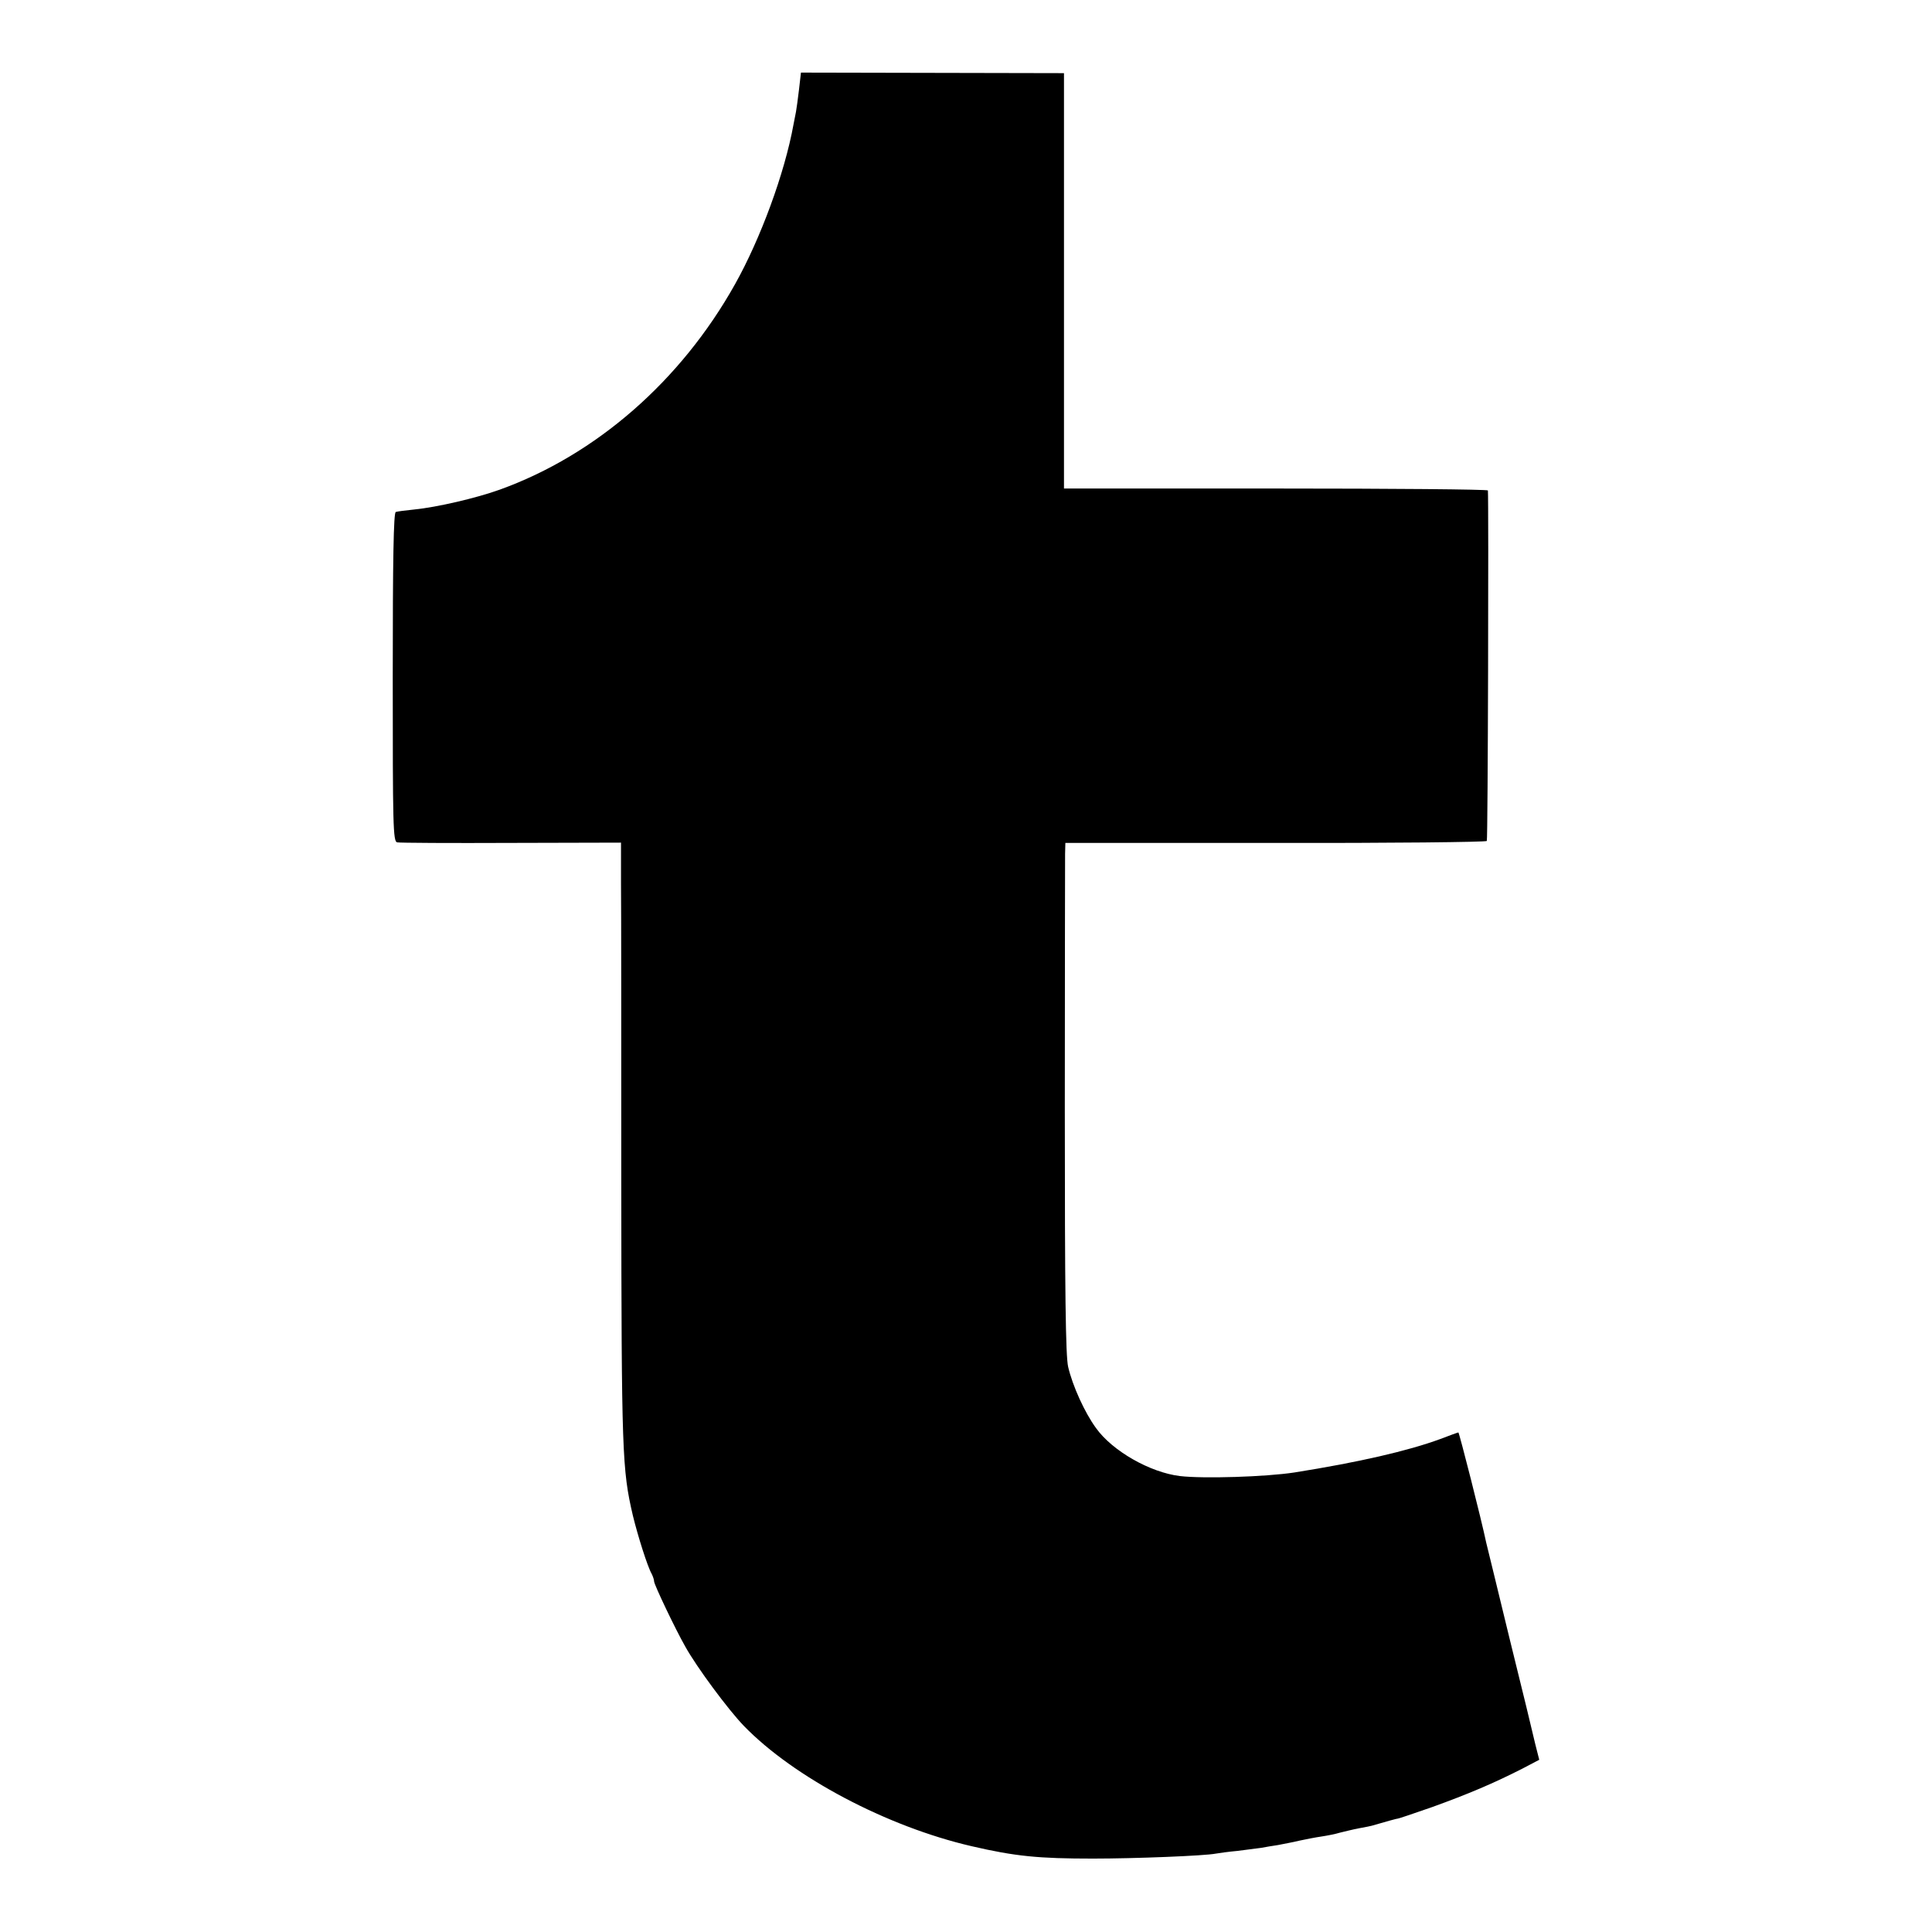
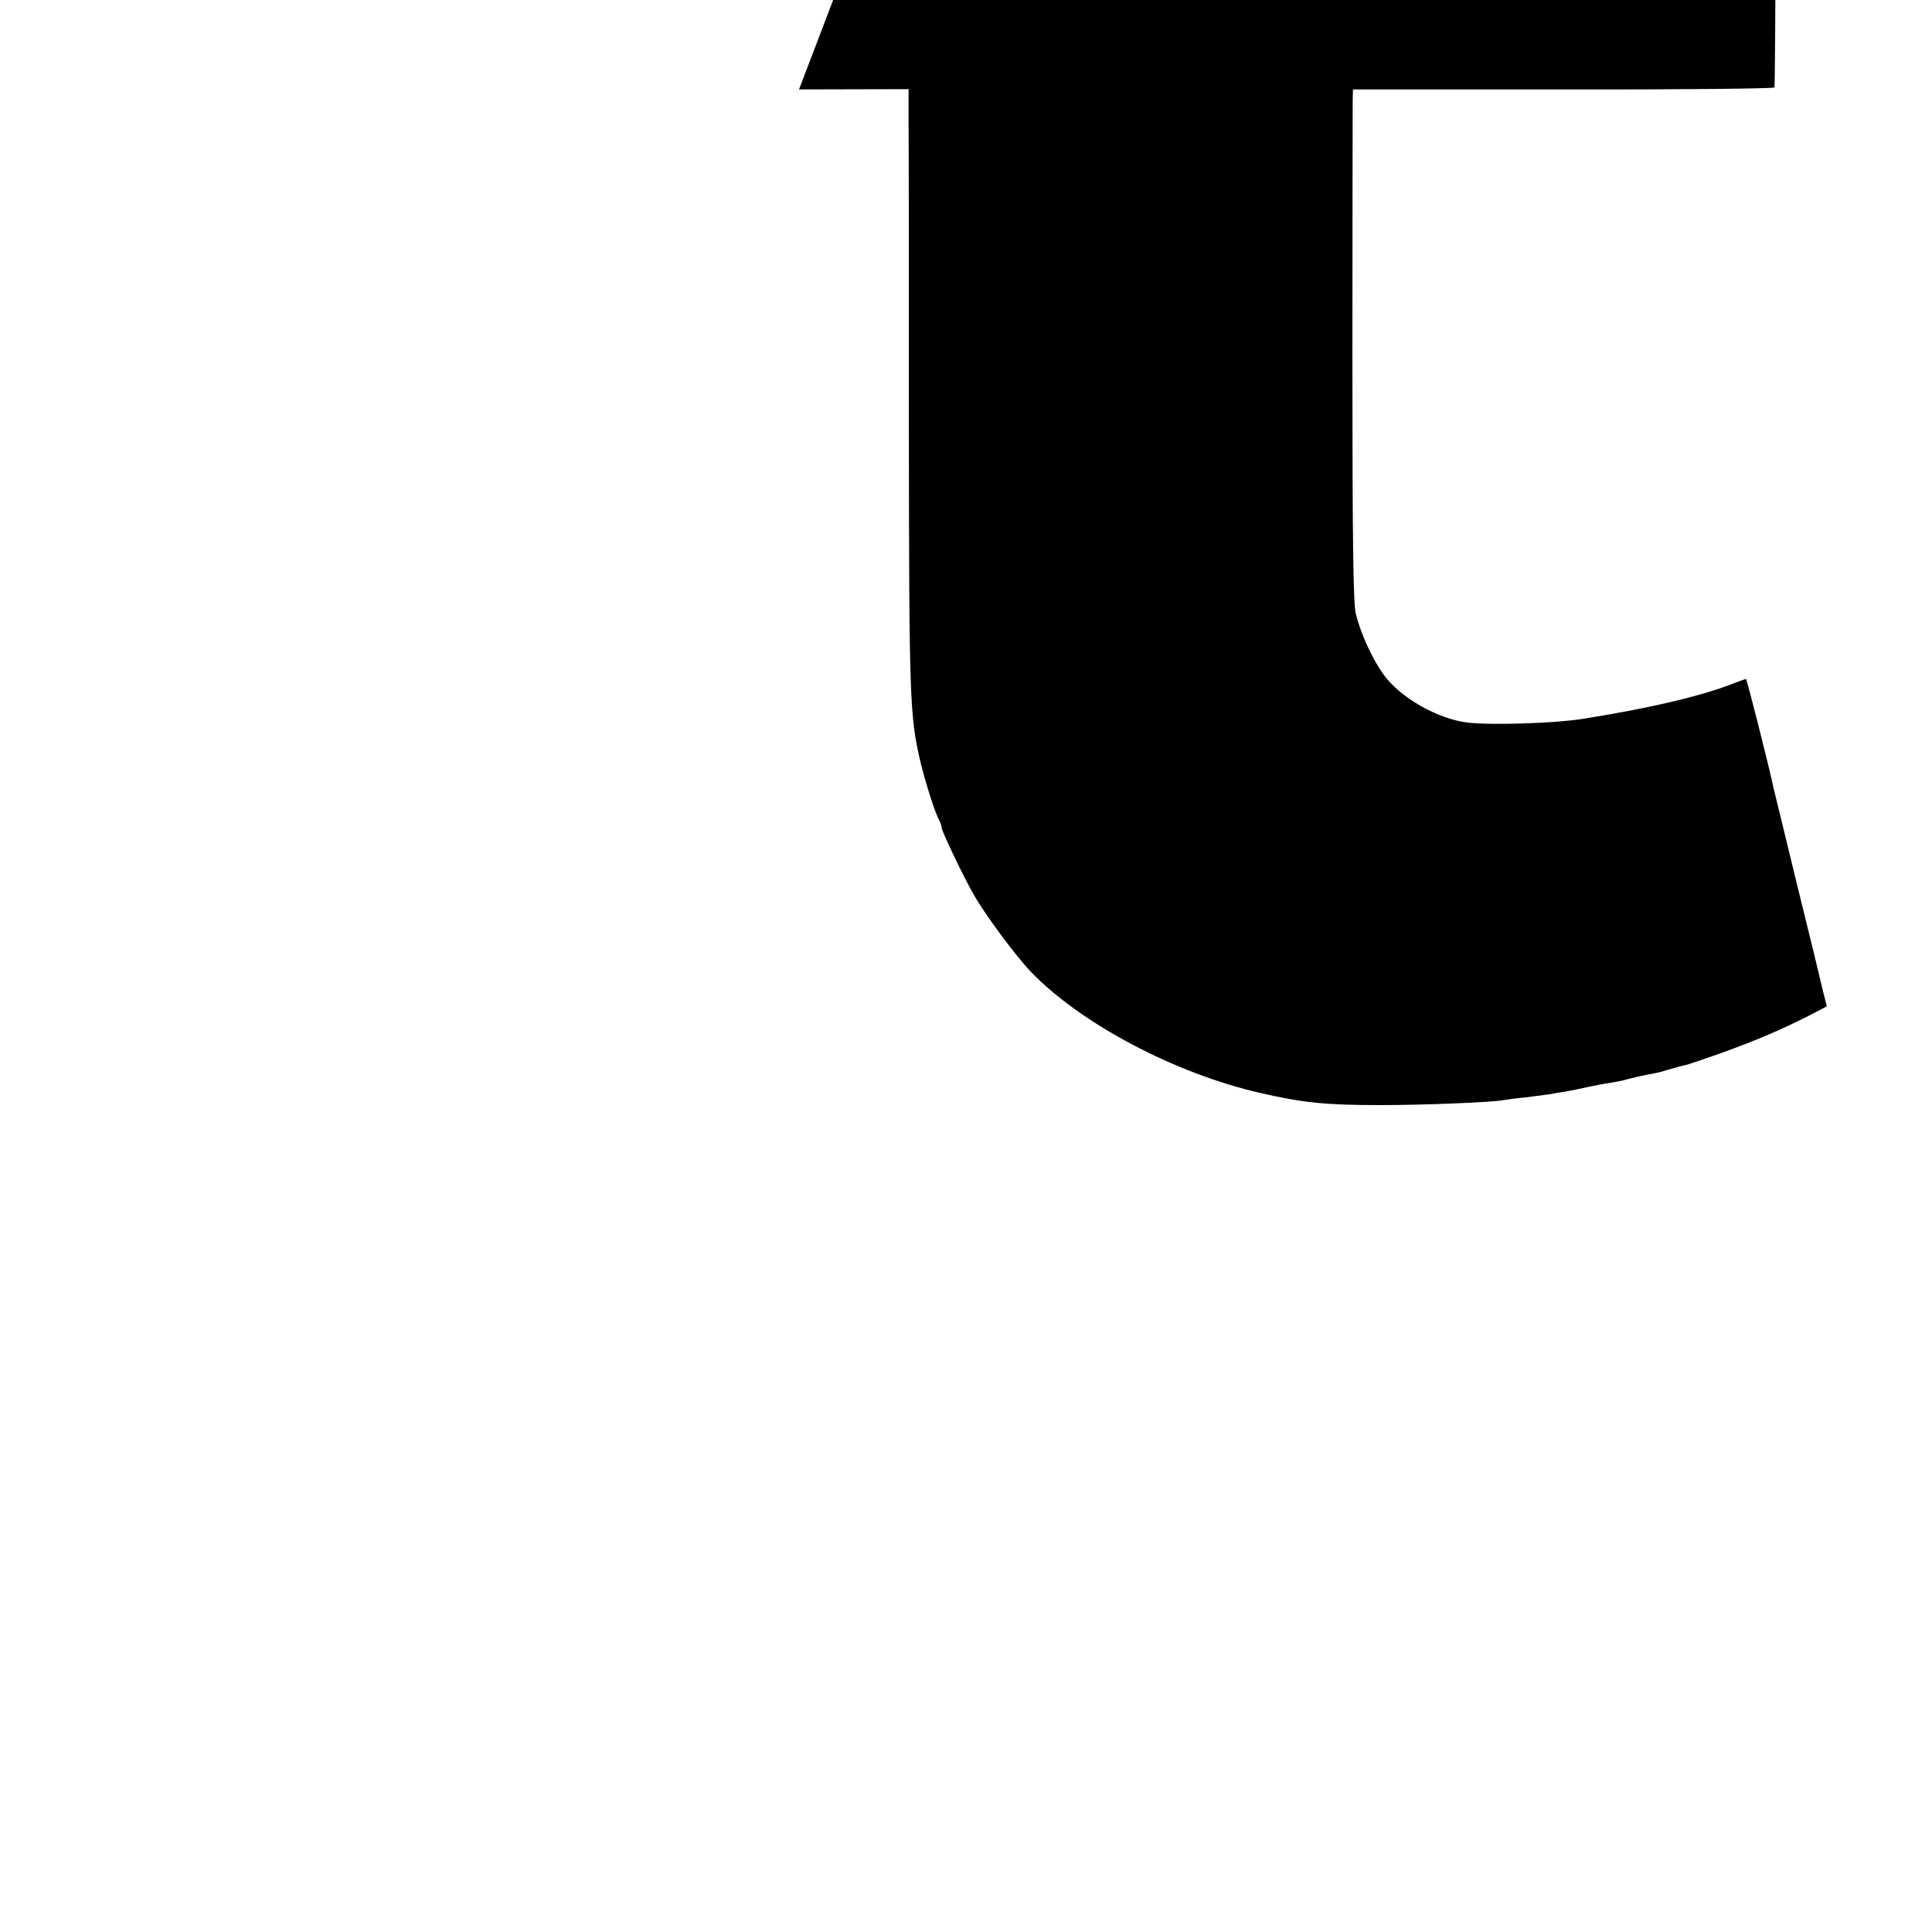
<svg xmlns="http://www.w3.org/2000/svg" version="1.0" width="700pt" height="700pt" viewBox="0 0 700 700" preserveAspectRatio="xMidYMid meet">
  <g transform="translate(0,700) scale(0.1,-0.1)" fill="#000000" stroke="none">
-     <path d="M2895 6676 c-4 -34 -9 -70 -11 -81 -2 -11 -6 -32 -9 -46 -32 -177 -120 -415 -212 -579 -196 -350 -503 -618 -852 -744 -86 -31 -229 -64 -310 -72 -31 -3 -61 -7 -67 -9 -8 -2 -11 -170 -11 -598 0 -538 1 -596 16 -599 9 -2 195 -3 414 -2 l397 1 0 -146 c1 -80 1 -571 1 -1091 1 -974 3 -1034 42 -1201 18 -74 53 -185 68 -211 5 -10 9 -22 9 -28 0 -11 77 -173 113 -236 41 -74 155 -228 212 -287 180 -186 518 -365 825 -436 159 -37 244 -45 440 -45 152 0 405 10 445 18 11 2 47 7 80 10 33 4 71 9 85 11 14 3 41 7 60 10 19 4 54 10 78 16 23 5 59 12 80 15 20 3 51 9 67 14 17 4 48 12 70 16 22 4 42 8 45 9 51 15 95 27 95 26 0 -1 56 18 125 42 130 47 222 86 326 139 l61 32 -14 55 c-7 31 -49 205 -94 386 -44 182 -82 337 -84 345 -17 82 -98 400 -101 400 -2 0 -32 -11 -66 -24 -117 -43 -295 -84 -528 -121 -104 -16 -330 -23 -415 -13 -108 13 -245 91 -304 174 -41 56 -85 153 -101 222 -9 41 -12 263 -12 935 0 485 1 900 1 923 l1 40 761 0 c418 -1 763 3 766 7 4 6 7 1220 4 1270 -1 4 -346 7 -768 7 l-768 0 0 752 0 753 -477 1 -476 1 -7 -61z" />
+     <path d="M2895 6676 l397 1 0 -146 c1 -80 1 -571 1 -1091 1 -974 3 -1034 42 -1201 18 -74 53 -185 68 -211 5 -10 9 -22 9 -28 0 -11 77 -173 113 -236 41 -74 155 -228 212 -287 180 -186 518 -365 825 -436 159 -37 244 -45 440 -45 152 0 405 10 445 18 11 2 47 7 80 10 33 4 71 9 85 11 14 3 41 7 60 10 19 4 54 10 78 16 23 5 59 12 80 15 20 3 51 9 67 14 17 4 48 12 70 16 22 4 42 8 45 9 51 15 95 27 95 26 0 -1 56 18 125 42 130 47 222 86 326 139 l61 32 -14 55 c-7 31 -49 205 -94 386 -44 182 -82 337 -84 345 -17 82 -98 400 -101 400 -2 0 -32 -11 -66 -24 -117 -43 -295 -84 -528 -121 -104 -16 -330 -23 -415 -13 -108 13 -245 91 -304 174 -41 56 -85 153 -101 222 -9 41 -12 263 -12 935 0 485 1 900 1 923 l1 40 761 0 c418 -1 763 3 766 7 4 6 7 1220 4 1270 -1 4 -346 7 -768 7 l-768 0 0 752 0 753 -477 1 -476 1 -7 -61z" />
  </g>
</svg>